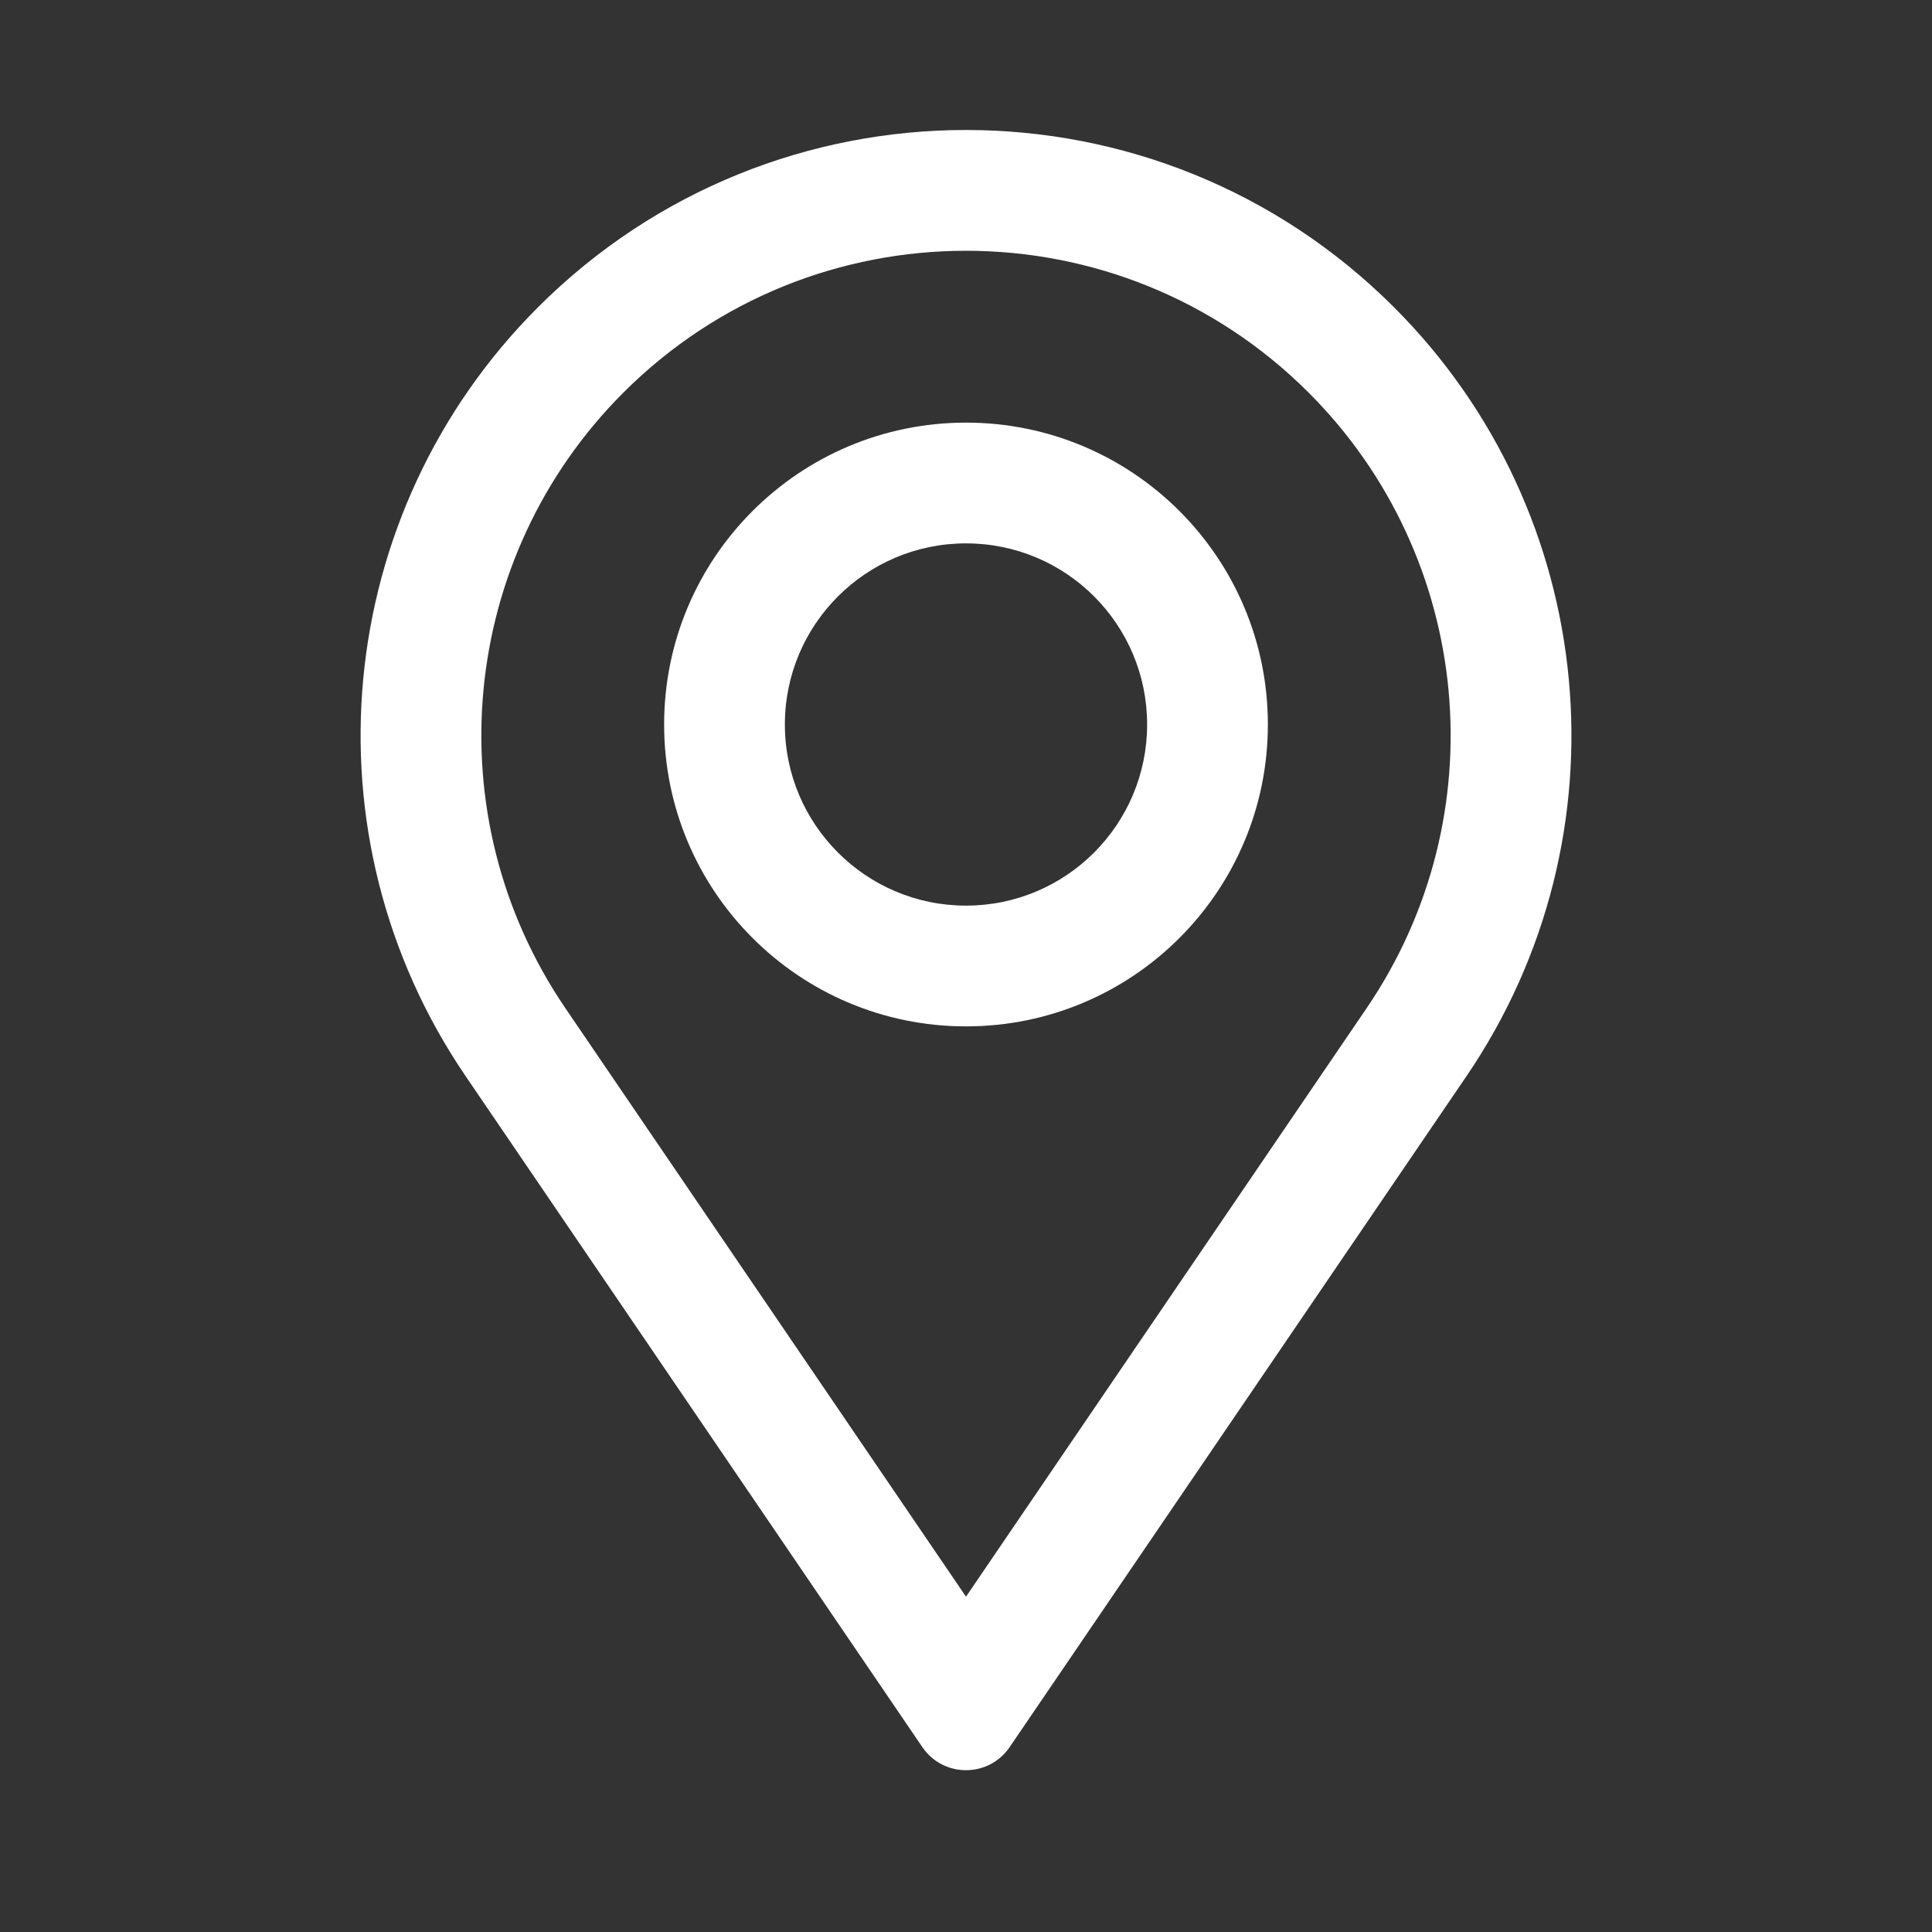
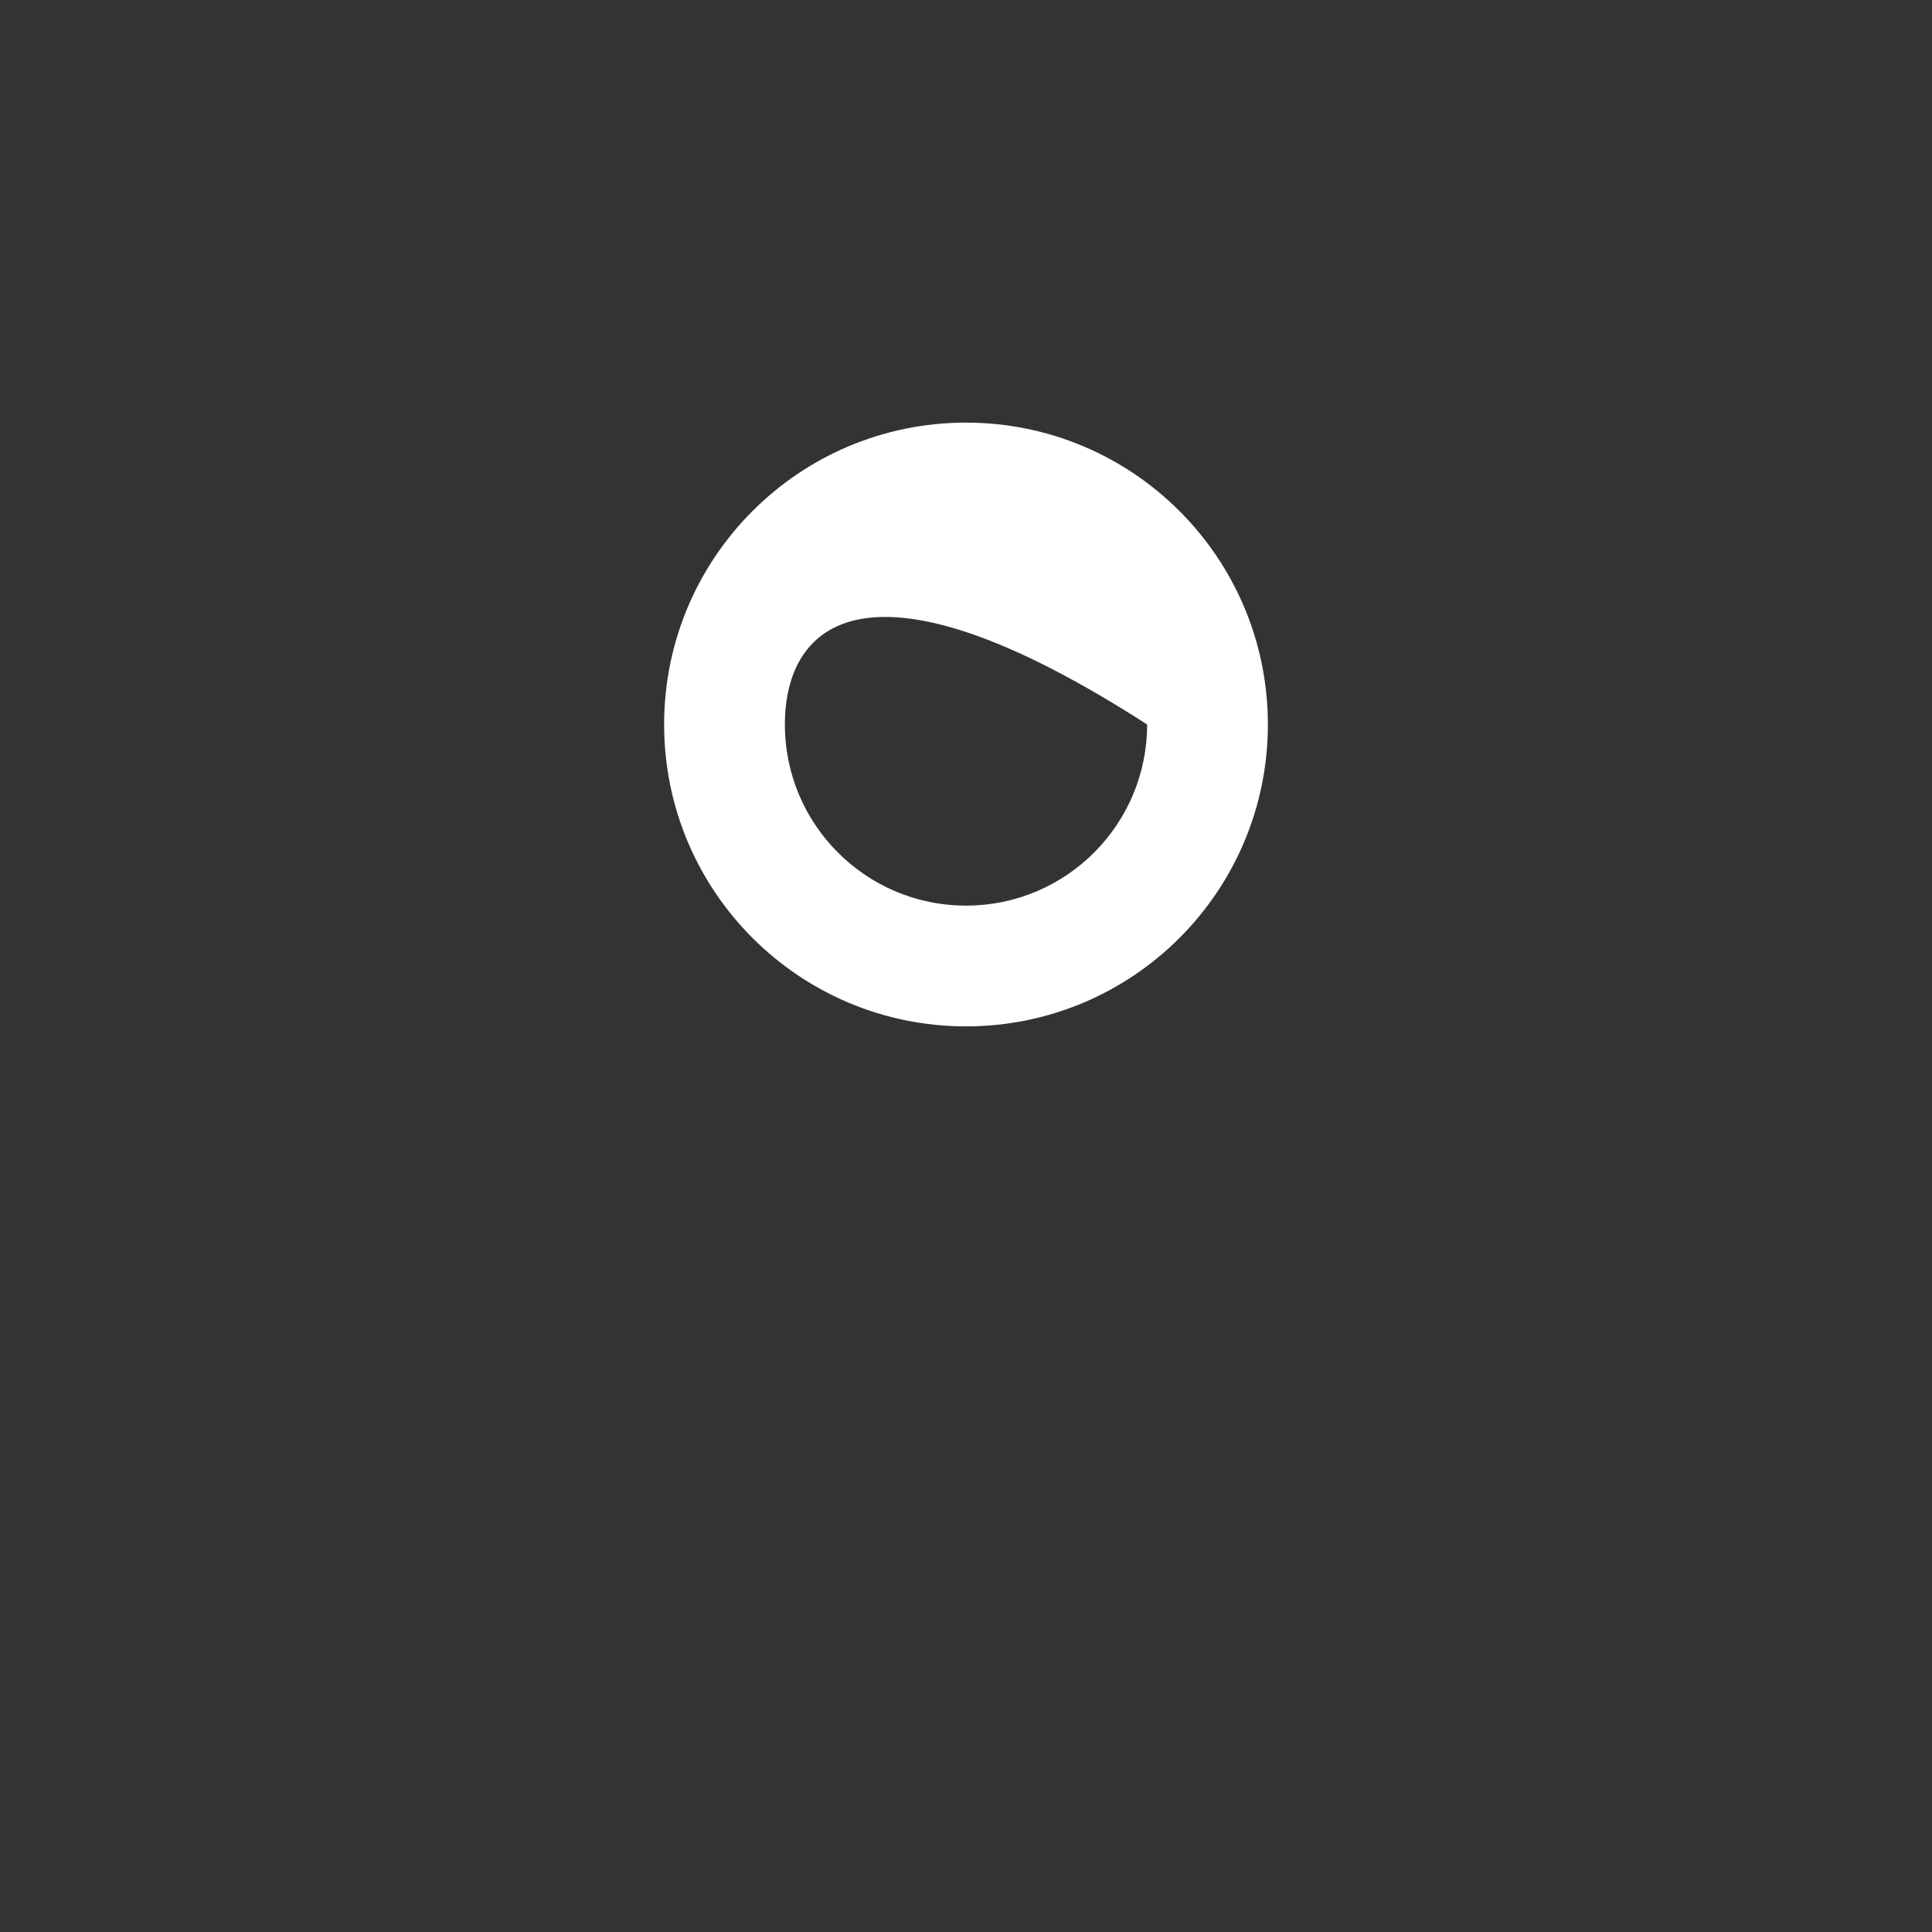
<svg xmlns="http://www.w3.org/2000/svg" width="16" height="16" viewBox="0 0 16 16" fill="none">
  <rect x="0" y="0" width="16" height="16" fill="#333333" stroke="none" />
-   <path d="M10.5 6C10.5 7.381 9.381 8.5 8 8.5C6.619 8.5 5.5 7.381 5.5 6C5.5 4.619 6.619 3.5 8 3.5C9.381 3.5 10.5 4.619 10.5 6ZM9.5 6C9.5 5.171 8.829 4.5 8 4.5C7.172 4.5 6.5 5.171 6.5 6C6.5 6.828 7.172 7.5 8 7.5C8.829 7.5 9.5 6.828 9.5 6Z" fill="white" />
-   <path d="M8.362 14.468C8.188 14.724 7.812 14.724 7.638 14.468L3.856 8.912C2.5 6.921 2.752 4.248 4.455 2.545C6.413 0.587 9.587 0.587 11.545 2.545C13.248 4.248 13.5 6.921 12.145 8.912L8.362 14.468ZM11.318 8.349C12.403 6.755 12.201 4.615 10.838 3.252C9.271 1.685 6.729 1.685 5.162 3.252C3.799 4.615 3.597 6.755 4.682 8.349L8 13.223L11.318 8.349Z" fill="white" />
+   <path d="M10.5 6C10.5 7.381 9.381 8.5 8 8.5C6.619 8.5 5.5 7.381 5.5 6C5.5 4.619 6.619 3.5 8 3.5C9.381 3.5 10.5 4.619 10.5 6ZM9.5 6C7.172 4.5 6.5 5.171 6.5 6C6.5 6.828 7.172 7.5 8 7.5C8.829 7.5 9.5 6.828 9.5 6Z" fill="white" />
</svg>